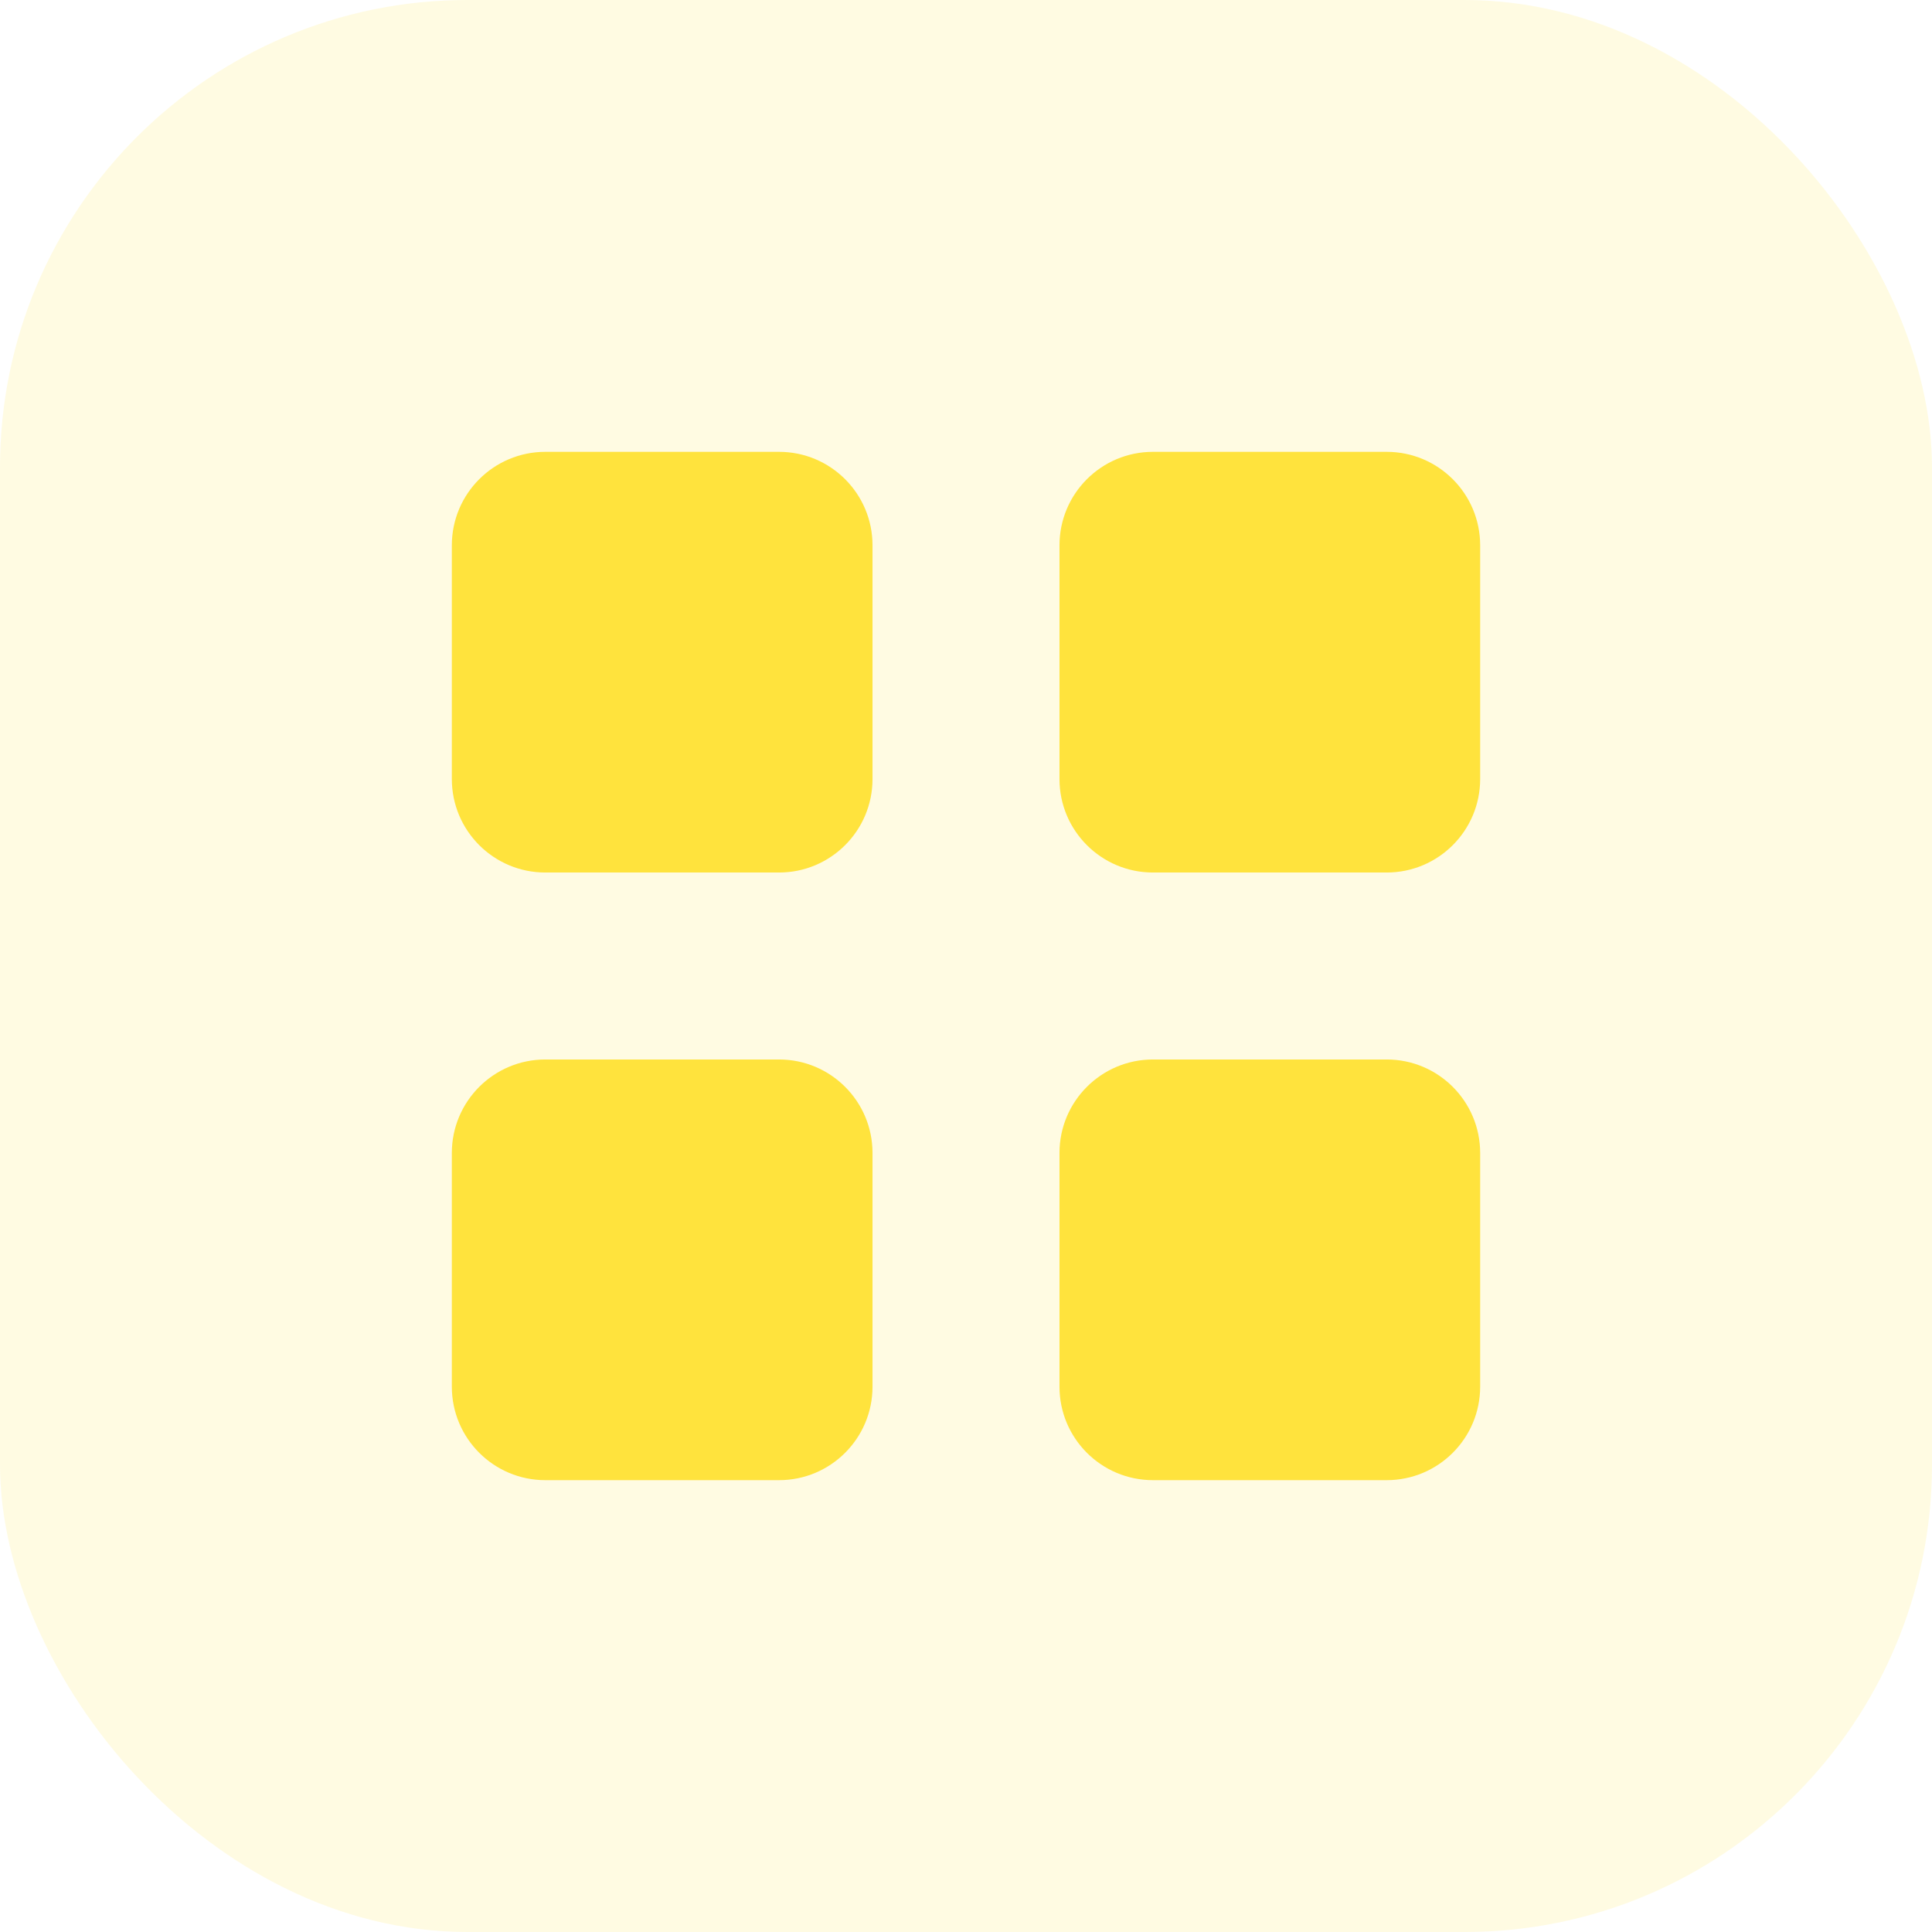
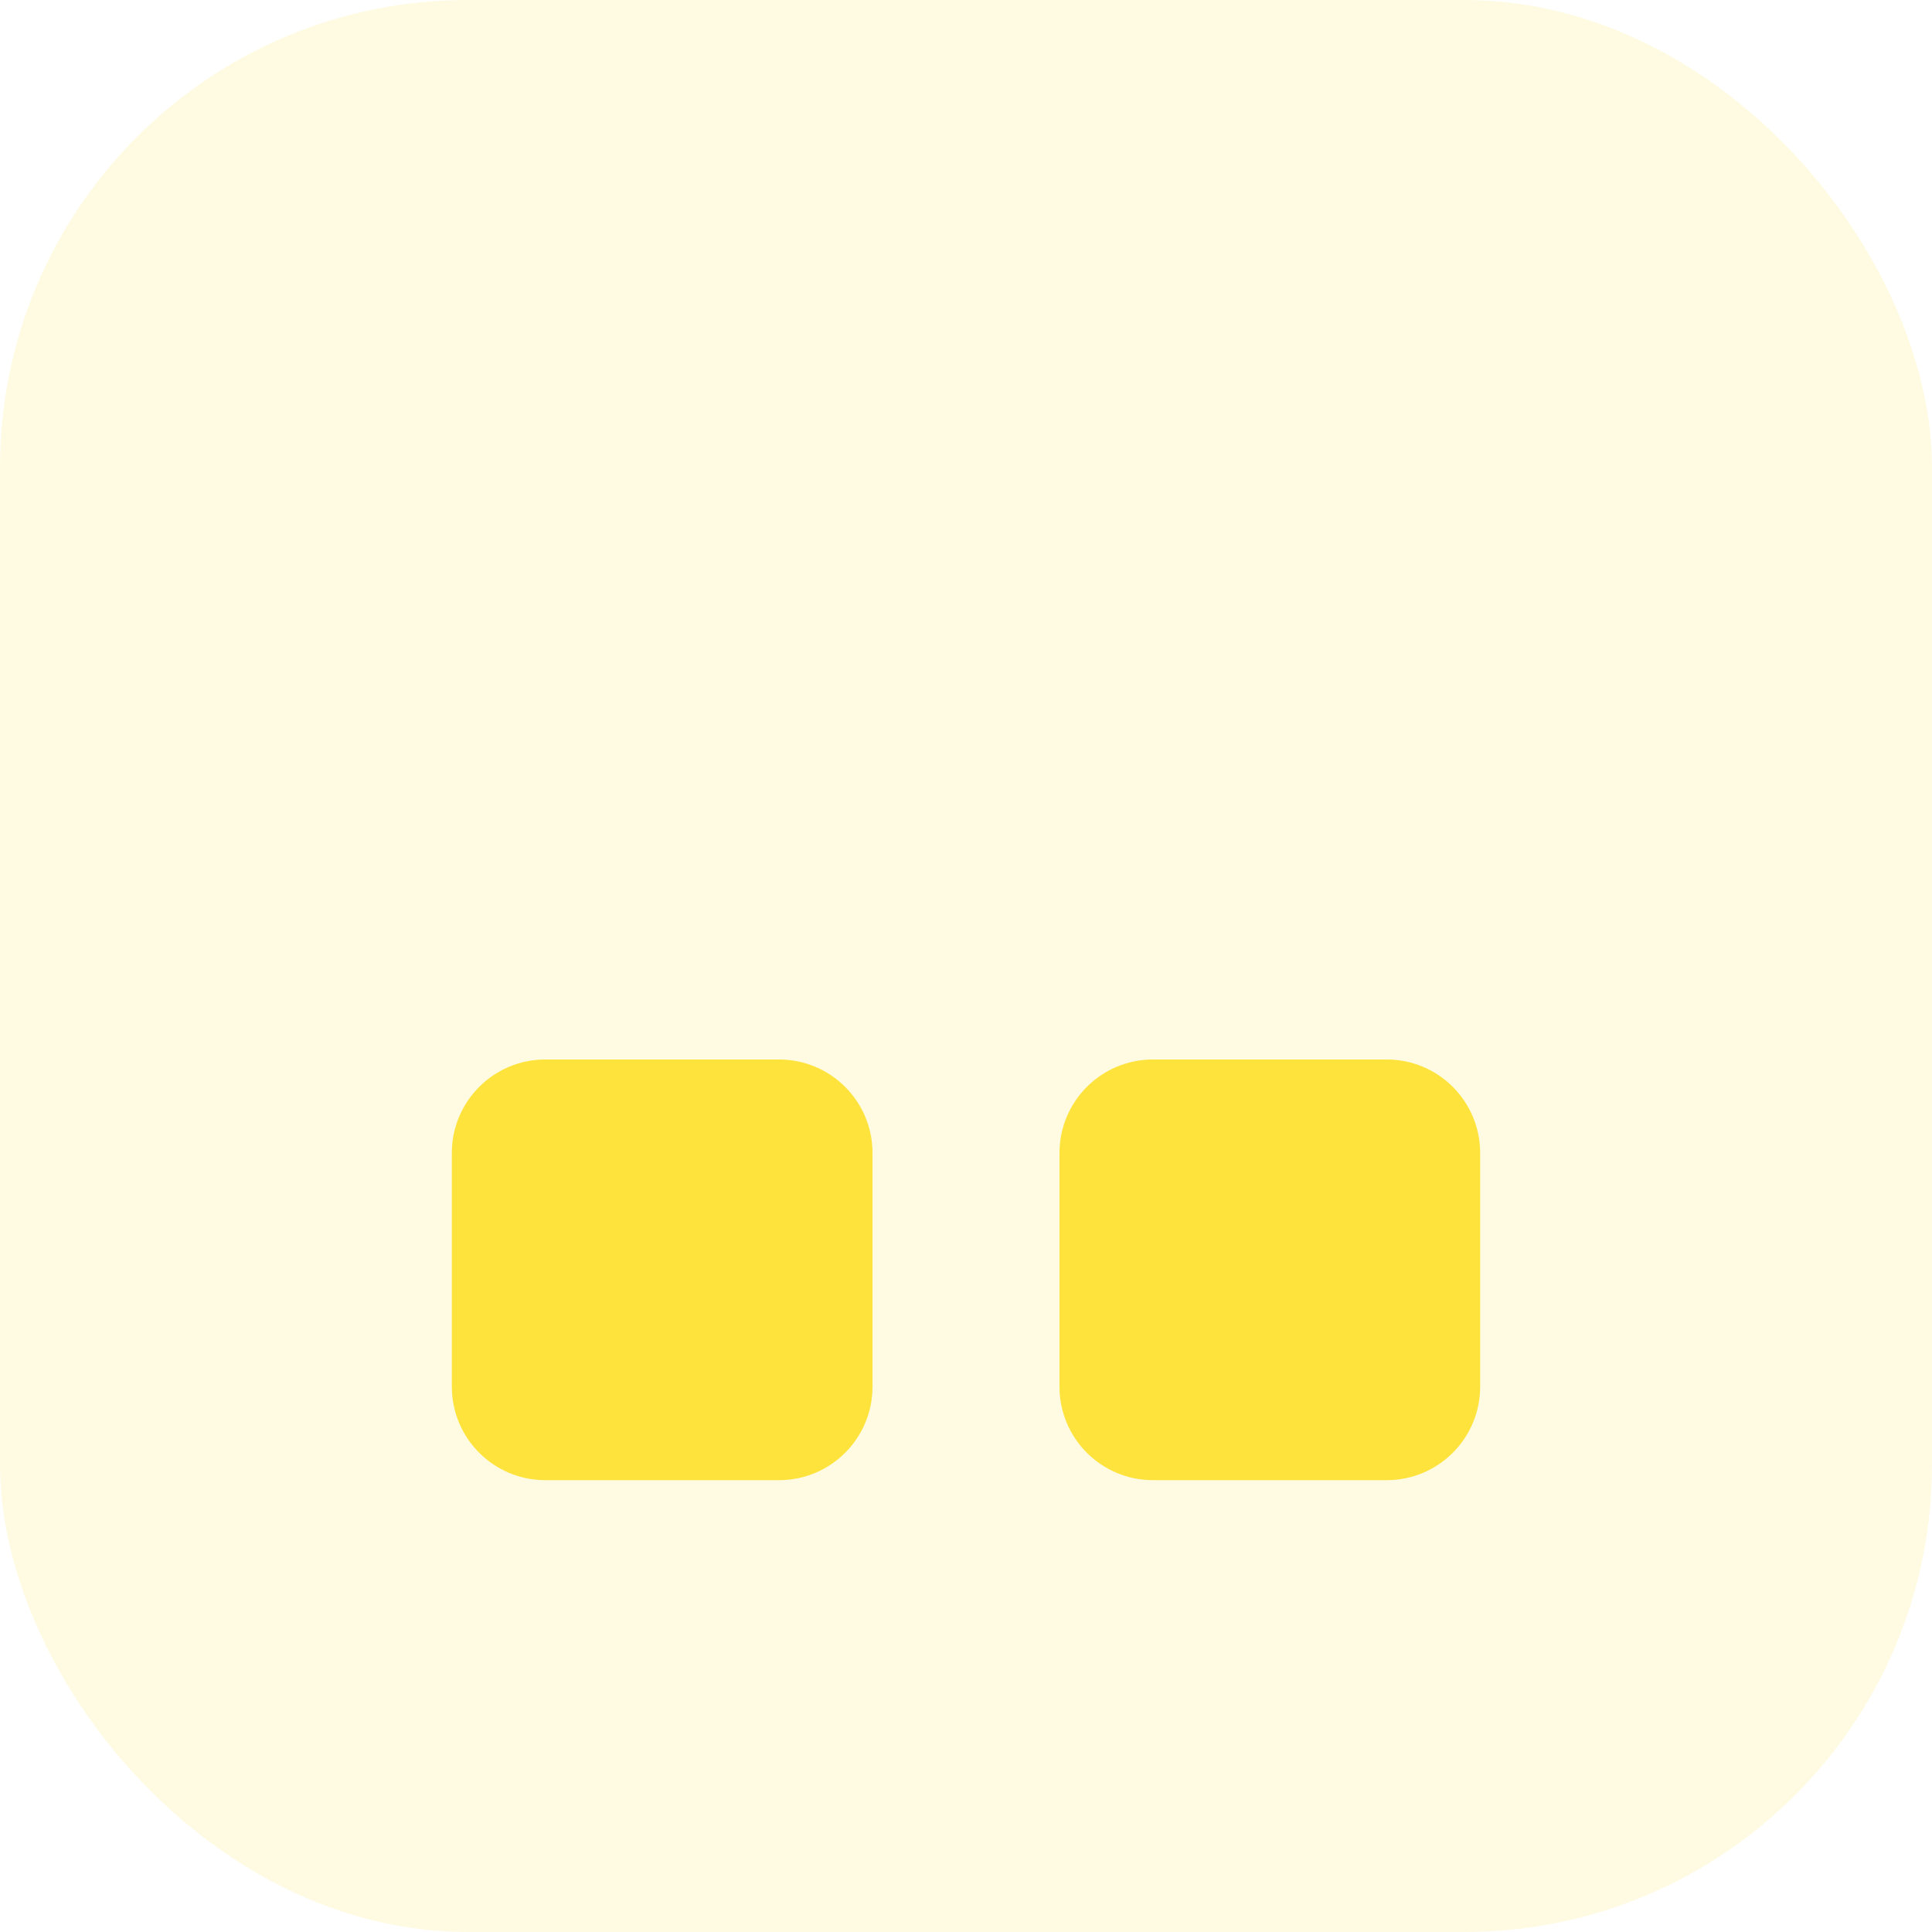
<svg xmlns="http://www.w3.org/2000/svg" width="62" height="62" viewBox="0 0 62 62" fill="none">
  <rect opacity="0.15" width="62" height="62" rx="15" fill="#FFE33D" />
-   <path d="M25 14.5H17.5C15.843 14.5 14.5 15.843 14.5 17.5V25C14.5 26.657 15.843 28 17.5 28H25C26.657 28 28 26.657 28 25V17.5C28 15.843 26.657 14.5 25 14.5Z" fill="#FFE33D" />
-   <path d="M44.5 14.5H37C35.343 14.5 34 15.843 34 17.5V25C34 26.657 35.343 28 37 28H44.5C46.157 28 47.5 26.657 47.5 25V17.5C47.5 15.843 46.157 14.5 44.5 14.5Z" fill="#FFE33D" />
  <path d="M25 34H17.5C15.843 34 14.5 35.343 14.5 37V44.5C14.5 46.157 15.843 47.5 17.5 47.5H25C26.657 47.5 28 46.157 28 44.5V37C28 35.343 26.657 34 25 34Z" fill="#FFE33D" />
  <path d="M44.5 34H37C35.343 34 34 35.343 34 37V44.5C34 46.157 35.343 47.5 37 47.5H44.5C46.157 47.5 47.5 46.157 47.5 44.5V37C47.5 35.343 46.157 34 44.5 34Z" fill="#FFE33D" />
</svg>